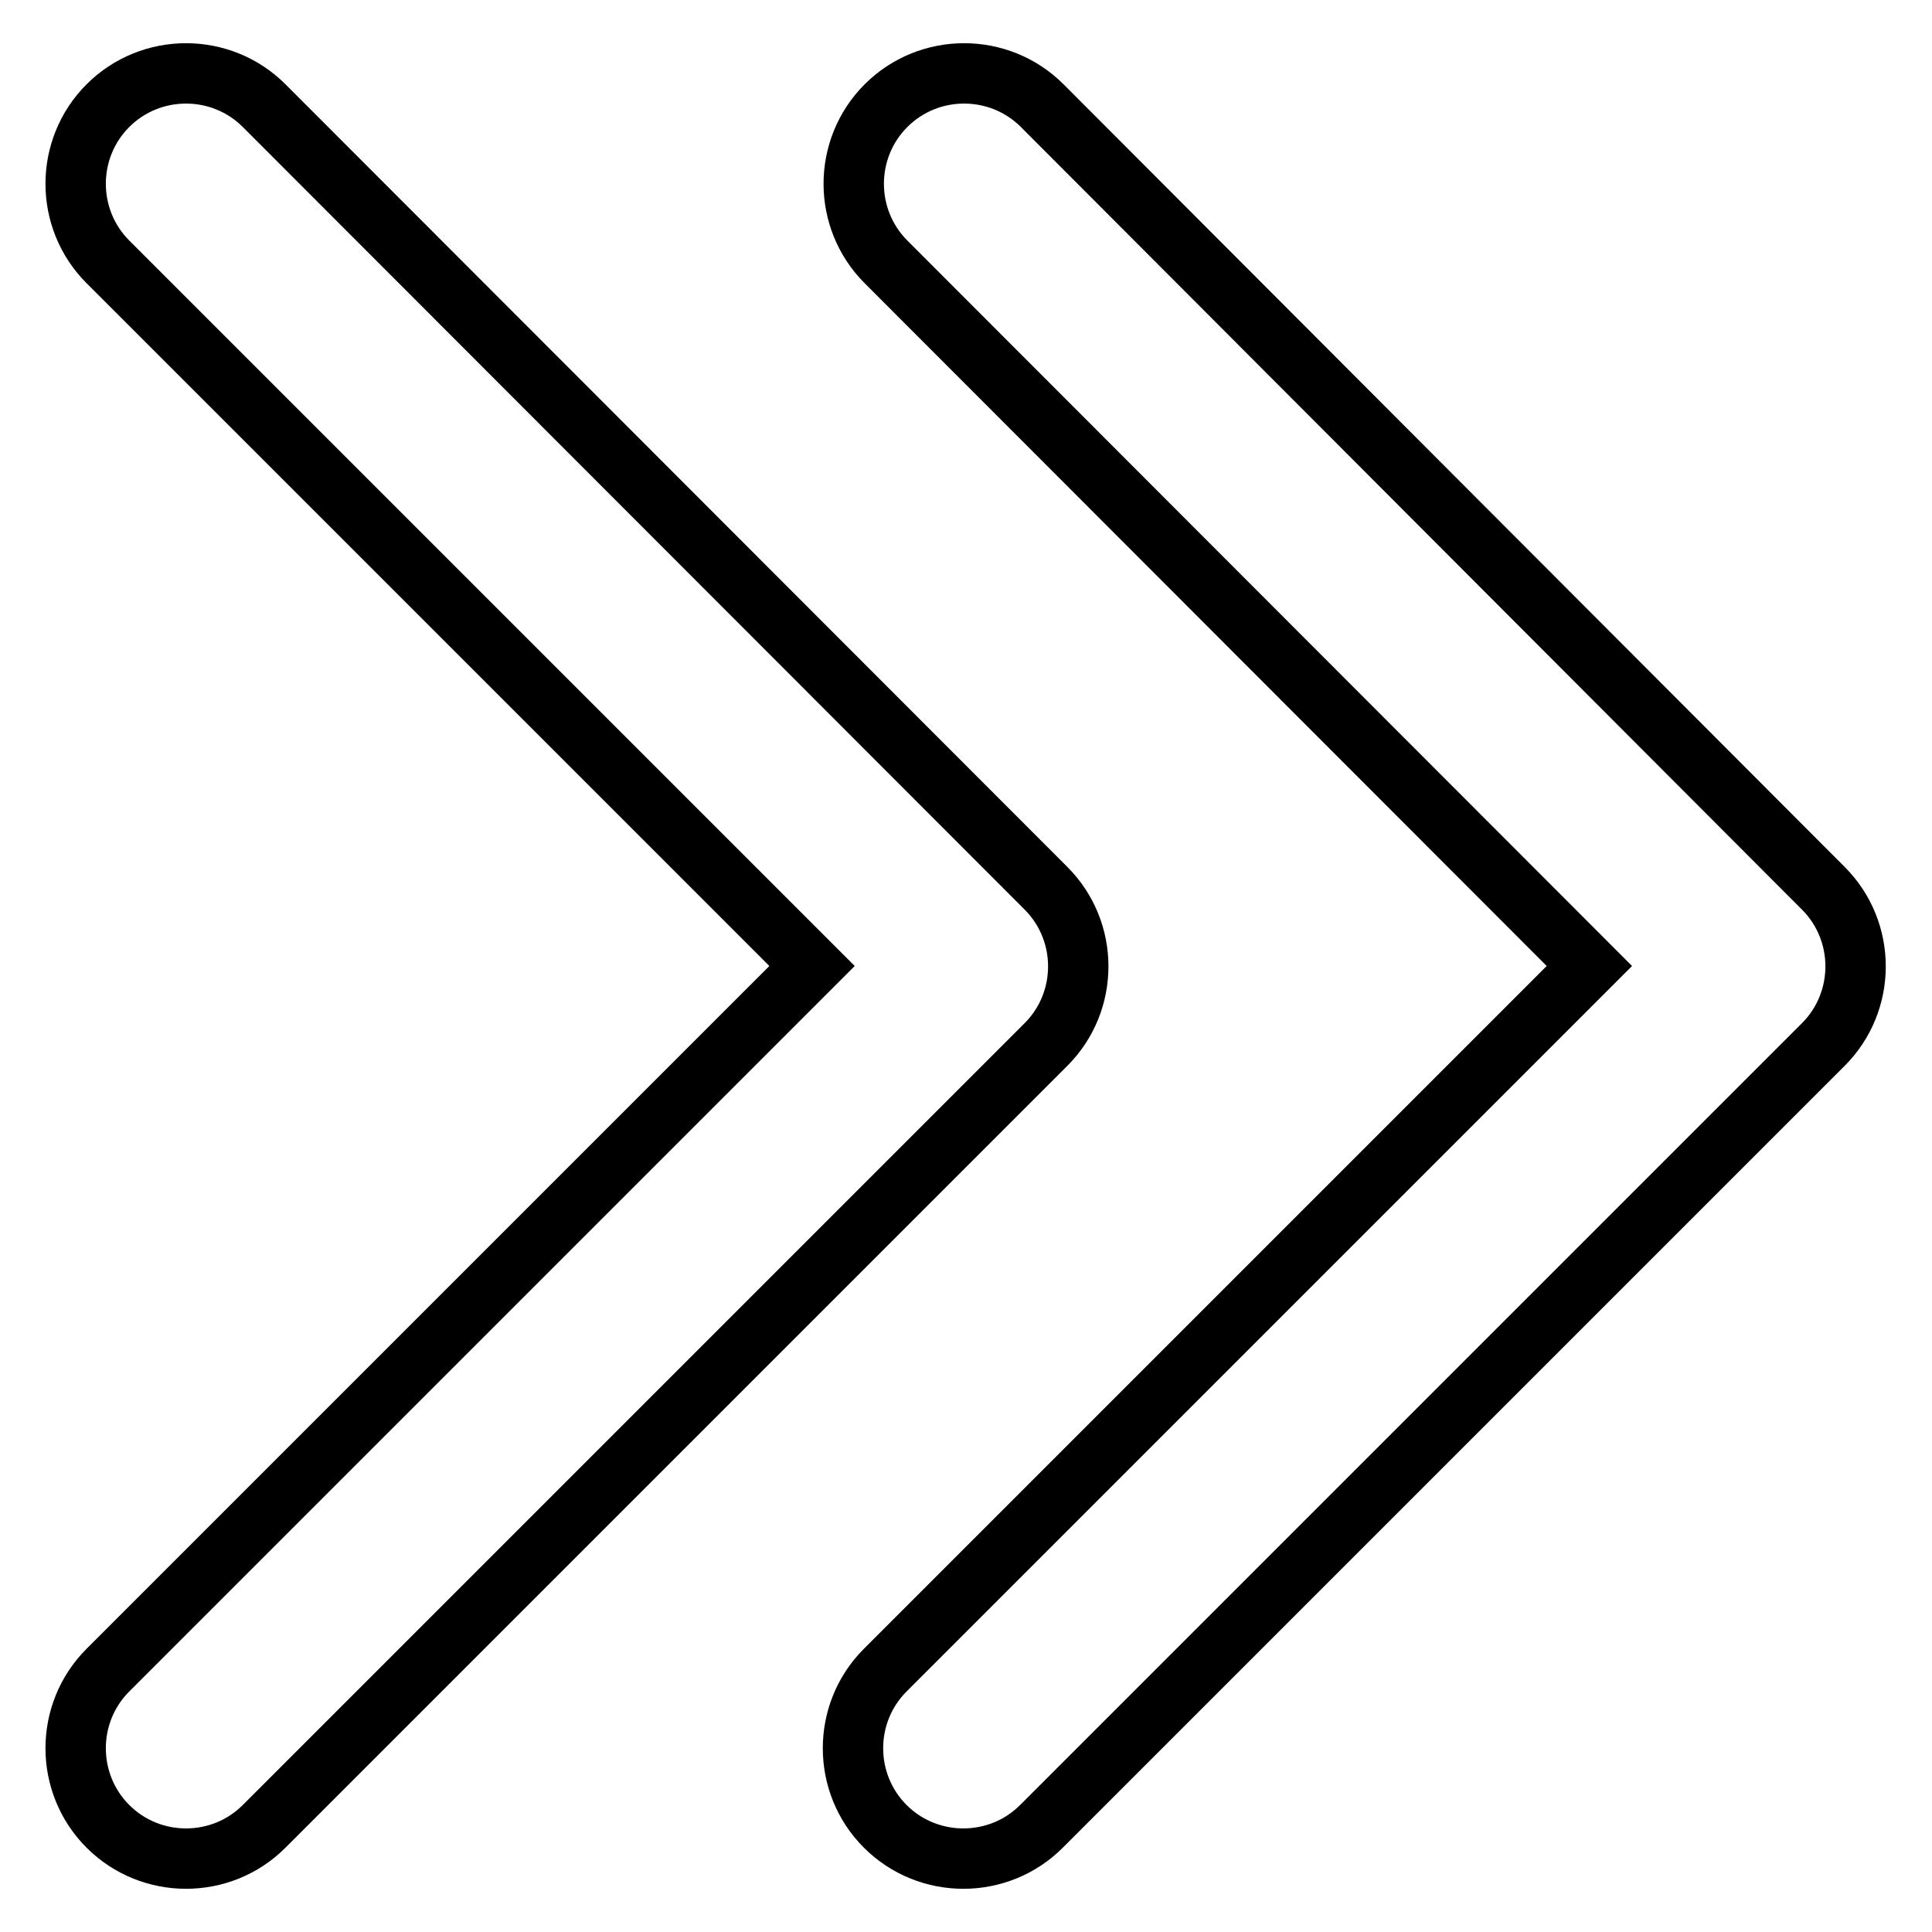
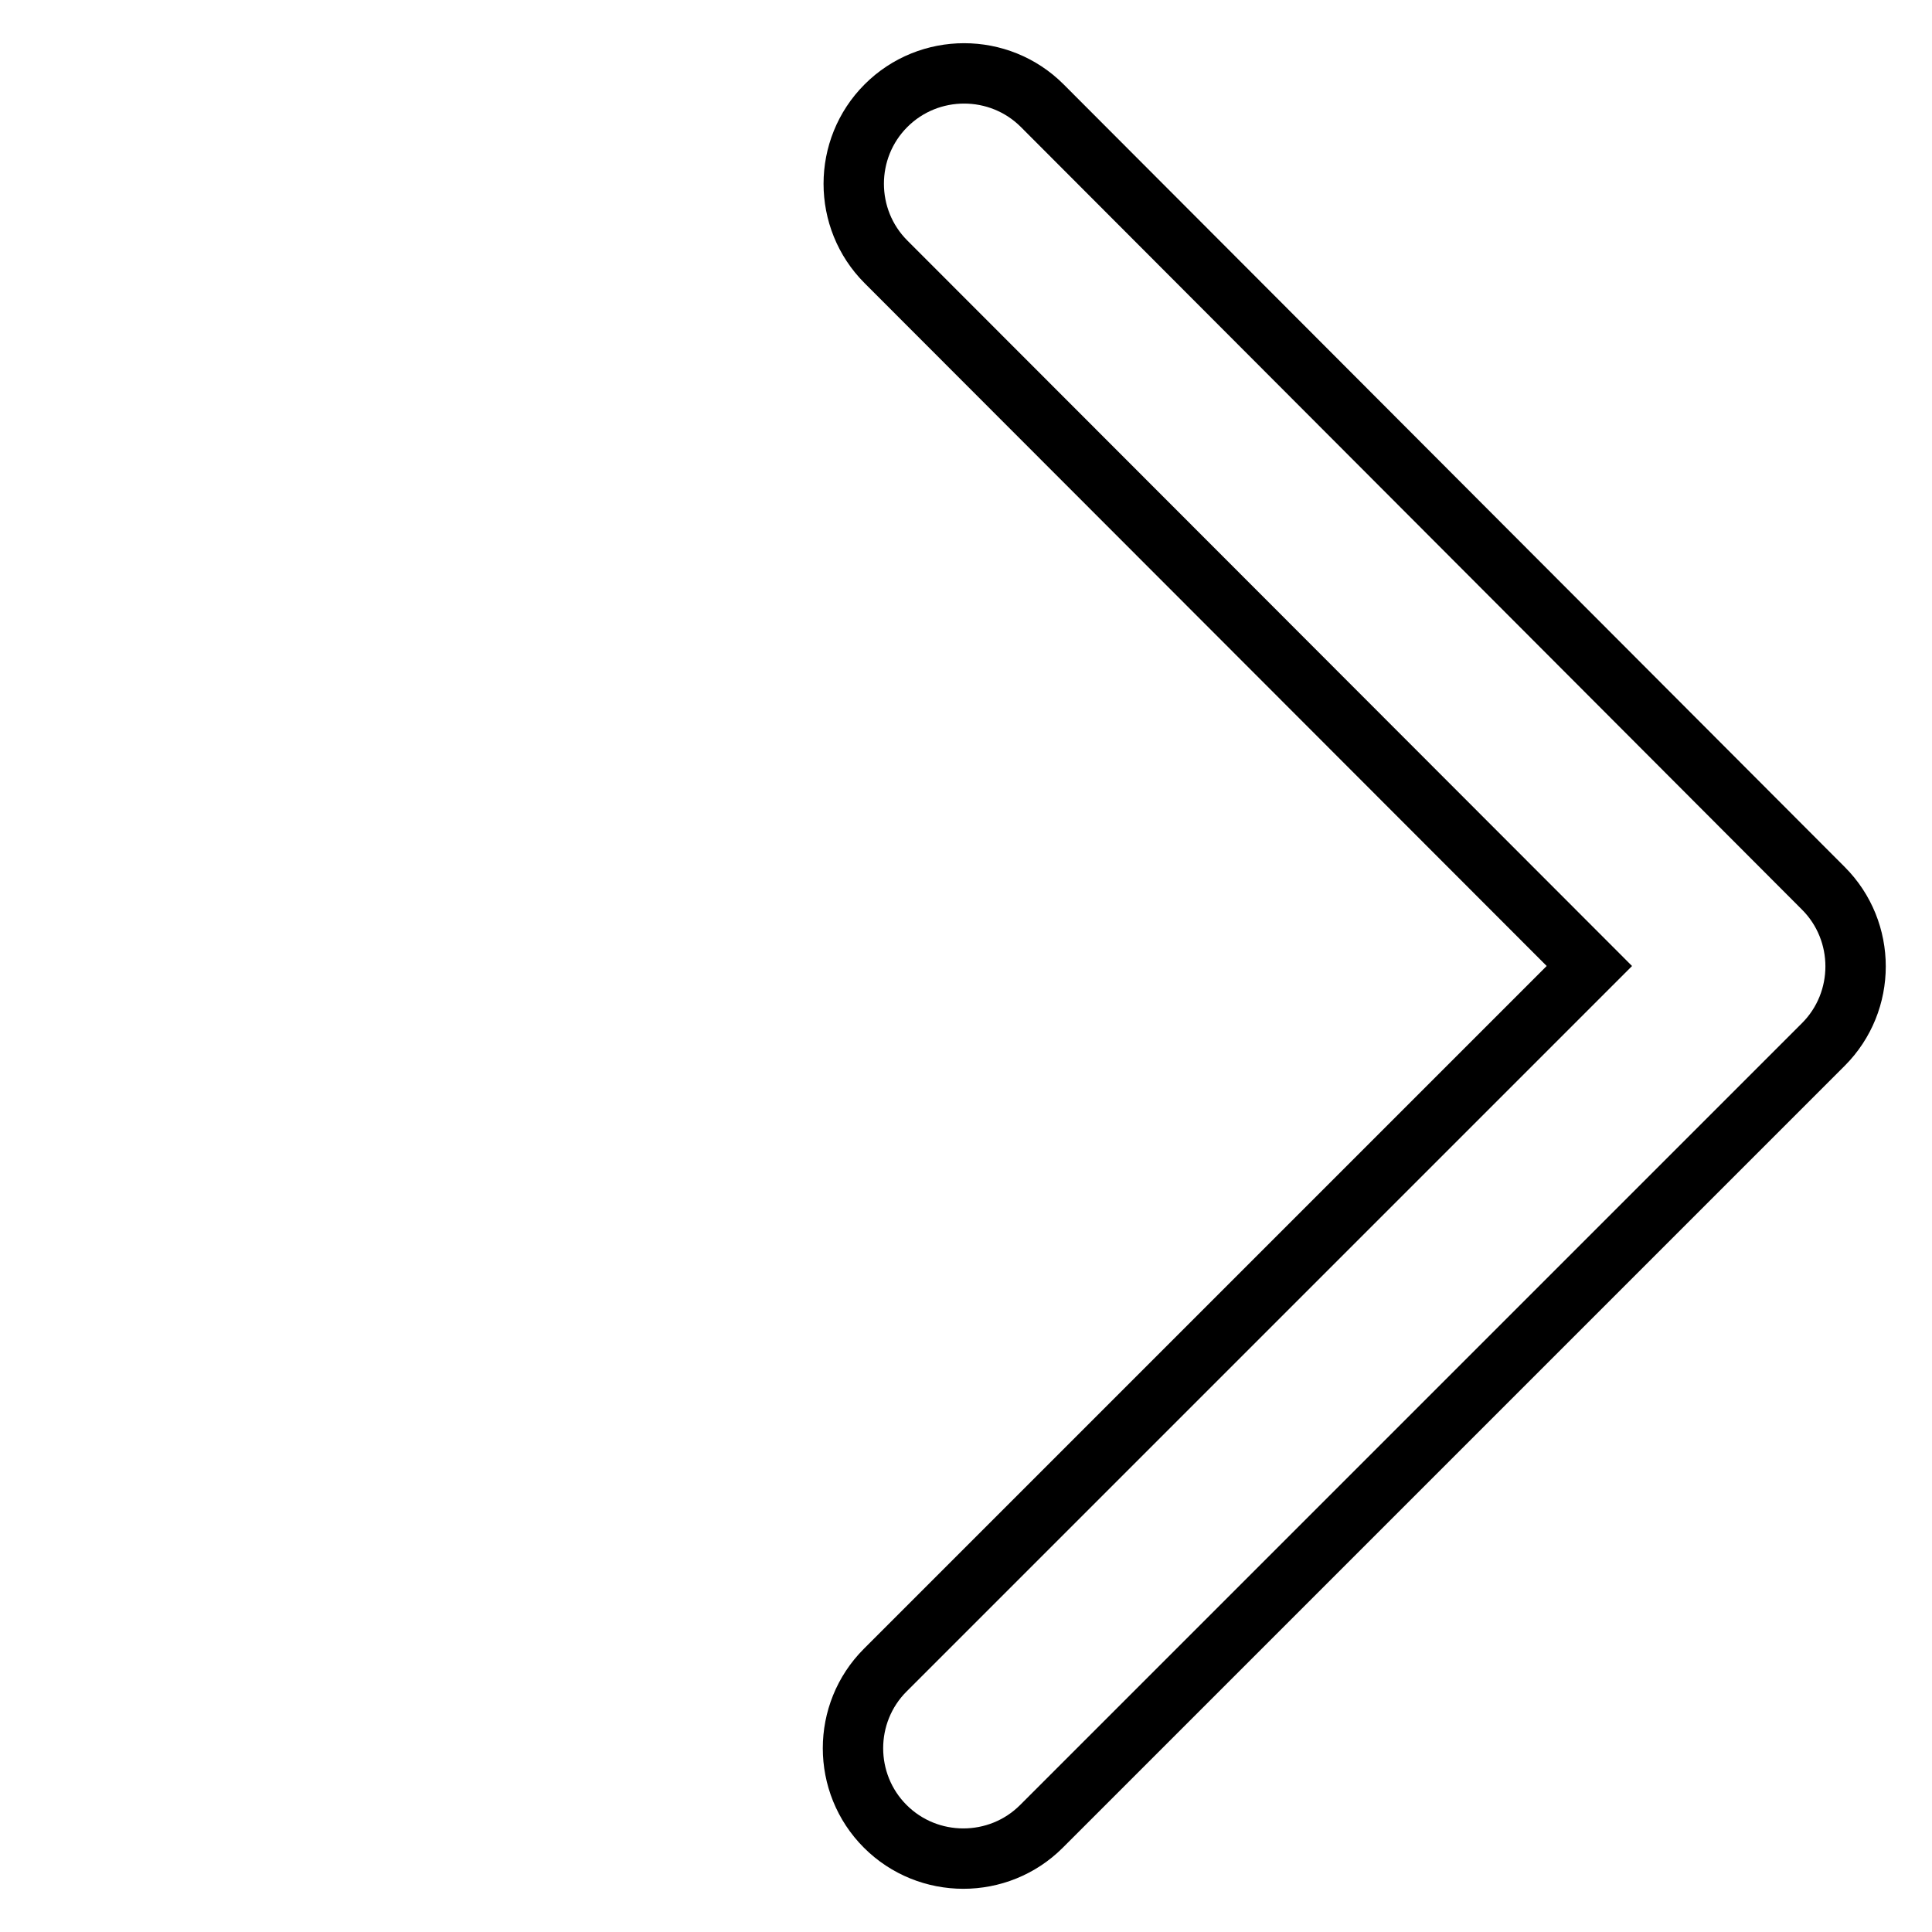
<svg xmlns="http://www.w3.org/2000/svg" version="1.1" x="0px" y="0px" viewBox="0 0 256 256" enable-background="new 0 0 256 256" xml:space="preserve">
  <g>
    <path stroke-width="8" fill-opacity="0" stroke="#000000" d="M210.6,128l-93.3,93.3c-5.7,5.7-5.7,15,0,20.7c5.7,5.7,15,5.7,20.7,0l103.6-103.6c5.7-5.7,5.7-15,0-20.7 L138.1,14c-5.7-5.7-15-5.7-20.7,0c-5.7,5.7-5.7,15,0,20.7L210.6,128z" />
-     <path stroke-width="8" fill-opacity="0" stroke="#000000" d="M107.6,128l-93.3,93.3c-5.7,5.7-5.7,15,0,20.7c5.7,5.7,15,5.7,20.7,0l103.6-103.6c5.7-5.7,5.7-15,0-20.7 L35,14c-5.7-5.7-15-5.7-20.7,0c-5.7,5.7-5.7,15,0,20.7L107.6,128z" />
  </g>
</svg>